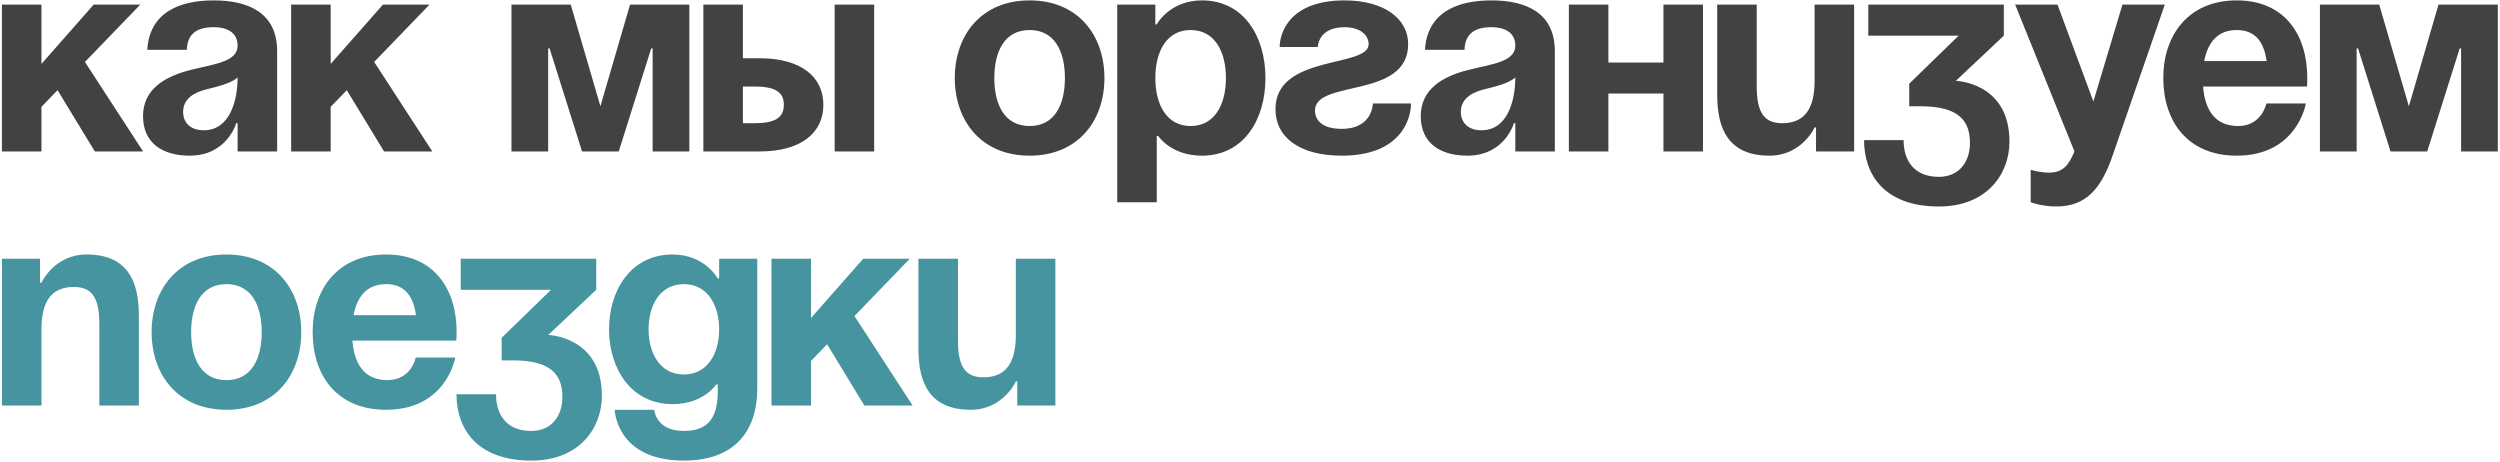
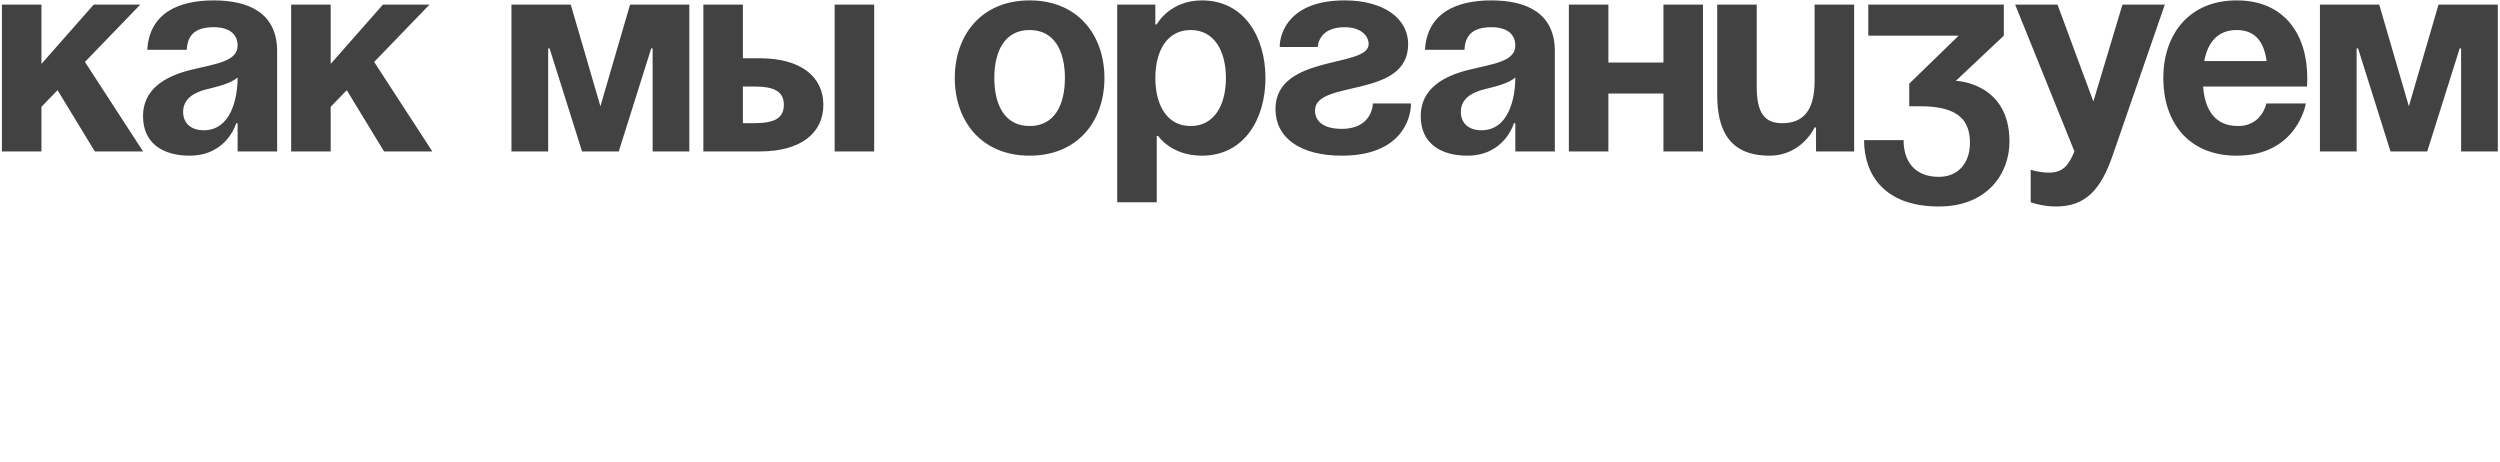
<svg xmlns="http://www.w3.org/2000/svg" width="974" height="180" viewBox="0 0 974 180" fill="none">
  <path d="M0.75 59V1.8H16.15V24.9L36.5 1.8H54.65L33.09 24.13L55.75 59H36.94L22.42 35.13L16.15 41.62V59H0.75ZM72.774 19.4H57.374C58.254 4.77 70.024 0.15 83.224 0.15C96.974 0.15 107.974 5.1 107.974 19.95V59H92.574V48H92.024C92.024 48 88.504 60.65 73.874 60.65C63.424 60.65 55.724 55.81 55.724 45.25C55.724 34.58 64.524 29.74 73.984 27.32C83.554 24.9 92.574 24.13 92.574 17.75C92.574 13.24 89.274 10.6 83.224 10.6C76.624 10.6 72.994 13.24 72.774 19.4ZM92.574 30.18C90.044 32.49 84.874 33.7 80.474 34.8C75.524 36.01 71.344 38.54 71.344 43.6C71.344 48 74.424 50.75 79.374 50.75C89.824 50.75 92.574 38.65 92.574 30.18ZM113.436 59V1.8H128.836V24.9L149.186 1.8H167.336L145.776 24.13L168.436 59H149.626L135.106 35.13L128.836 41.62V59H113.436ZM268.566 1.8V59H254.266V18.85H253.716L241.066 59H226.766L214.116 18.85H213.566V59H199.266V1.8H222.366L233.916 41.4L245.466 1.8H268.566ZM274.031 59V1.8H289.431V22.7H296.031C311.981 22.7 320.781 29.85 320.781 40.85C320.781 51.85 311.981 59 296.031 59H274.031ZM293.831 33.7H289.431V48H293.831C302.081 48 305.381 45.8 305.381 40.85C305.381 35.9 302.081 33.7 293.831 33.7ZM340.581 1.8V59H325.181V1.8H340.581ZM387.387 30.4C387.387 40.74 391.347 49.1 401.137 49.1C410.927 49.1 414.887 40.74 414.887 30.4C414.887 20.06 410.927 11.7 401.137 11.7C391.347 11.7 387.387 20.06 387.387 30.4ZM371.987 30.4C371.987 13.68 382.327 0.15 401.137 0.15C419.947 0.15 430.287 13.68 430.287 30.4C430.287 47.12 419.947 60.65 401.137 60.65C382.327 60.65 371.987 47.12 371.987 30.4ZM435.271 78.8V1.8H450.121V9.5H450.671C450.671 9.5 455.621 0.15 468.271 0.15C484.771 0.15 493.021 14.45 493.021 30.4C493.021 46.35 484.771 60.65 468.271 60.65C456.171 60.65 451.221 52.95 451.221 52.95H450.671V78.8H435.271ZM450.121 30.4C450.121 40.74 454.521 49.1 463.871 49.1C473.221 49.1 477.621 40.74 477.621 30.4C477.621 20.06 473.221 11.7 463.871 11.7C454.521 11.7 450.121 20.06 450.121 30.4ZM534.869 40.3H549.719C549.719 46.9 545.319 60.65 522.769 60.65C506.269 60.65 496.919 53.5 496.919 42.5C496.919 21.05 533.219 26.55 533.219 17.2C533.219 13.68 529.919 10.6 523.869 10.6C513.419 10.6 513.419 18.3 513.419 18.3H498.569C498.569 12.8 502.419 0.15 523.869 0.15C539.269 0.15 548.619 7.3 548.619 17.2C548.619 38.65 512.319 30.84 512.319 43.05C512.319 46.35 514.519 50.2 522.769 50.2C534.869 50.2 534.869 40.3 534.869 40.3ZM570.567 19.4H555.167C556.047 4.77 567.817 0.15 581.017 0.15C594.767 0.15 605.767 5.1 605.767 19.95V59H590.367V48H589.817C589.817 48 586.297 60.65 571.667 60.65C561.217 60.65 553.517 55.81 553.517 45.25C553.517 34.58 562.317 29.74 571.777 27.32C581.347 24.9 590.367 24.13 590.367 17.75C590.367 13.24 587.067 10.6 581.017 10.6C574.417 10.6 570.787 13.24 570.567 19.4ZM590.367 30.18C587.837 32.49 582.667 33.7 578.267 34.8C573.317 36.01 569.137 38.54 569.137 43.6C569.137 48 572.217 50.75 577.167 50.75C587.617 50.75 590.367 38.65 590.367 30.18ZM648.079 59V36.45H626.629V59H611.229V1.8H626.629V24.35H648.079V1.8H663.479V59H648.079ZM722.371 1.8V59H707.521V49.65H706.971C706.971 49.65 702.021 60.65 689.371 60.65C673.421 60.65 669.021 50.2 669.021 37V1.8H684.421V33.7C684.421 43.6 687.171 48 694.321 48C702.571 48 706.971 43.05 706.971 31.5V1.8H722.371ZM727.889 13.9V1.8H780.689V13.9L761.989 31.5C761.989 31.5 782.889 32.05 782.889 55.15C782.889 67.8 774.089 80.45 755.389 80.45C733.939 80.45 726.239 67.8 726.239 54.6H741.639C741.639 62.3 745.489 68.9 755.389 68.9C762.979 68.9 767.489 63.4 767.489 55.7C767.489 47.45 763.639 41.4 748.239 41.4H743.839V32.6L763.089 13.9H727.889ZM843.406 1.8L823.056 60.65C818.546 73.74 812.606 80.45 801.056 80.45C795.556 80.45 791.156 78.8 791.156 78.8V66.15C791.156 66.15 794.456 67.25 798.306 67.25C803.806 67.25 806.006 64.28 808.206 59L785.106 1.8H801.606L815.576 39.53L826.906 1.8H843.406ZM842.817 30.4C842.817 13.68 852.607 0.15 871.417 0.15C890.227 0.15 898.917 13.68 898.917 30.4C898.917 31.72 898.807 33.7 898.807 33.7H858.327C858.987 42.5 862.727 49.1 871.967 49.1C881.317 49.1 882.967 40.3 882.967 40.3H898.367C898.367 40.3 895.067 60.65 871.417 60.65C852.167 60.65 842.817 47.12 842.817 30.4ZM871.417 11.7C863.827 11.7 860.087 16.76 858.767 23.8H883.077C882.087 16.76 879.007 11.7 871.417 11.7ZM973.146 1.8V59H958.846V18.85H958.296L945.646 59H931.346L918.696 18.85H918.146V59H903.846V1.8H926.946L938.496 41.4L950.046 1.8H973.146Z" fill="#424242" />
-   <path d="M0.75 158V100.8H15.6V110.15H16.15C16.15 110.15 21.1 99.15 33.75 99.15C49.7 99.15 54.1 109.6 54.1 122.8V158H38.7V126.1C38.7 116.2 35.95 111.8 28.8 111.8C20.55 111.8 16.15 116.75 16.15 128.3V158H0.75ZM74.467 129.4C74.467 139.74 78.427 148.1 88.217 148.1C98.007 148.1 101.967 139.74 101.967 129.4C101.967 119.06 98.007 110.7 88.217 110.7C78.427 110.7 74.467 119.06 74.467 129.4ZM59.067 129.4C59.067 112.68 69.407 99.15 88.217 99.15C107.027 99.15 117.367 112.68 117.367 129.4C117.367 146.12 107.027 159.65 88.217 159.65C69.407 159.65 59.067 146.12 59.067 129.4ZM121.802 129.4C121.802 112.68 131.592 99.15 150.402 99.15C169.212 99.15 177.902 112.68 177.902 129.4C177.902 130.72 177.792 132.7 177.792 132.7H137.312C137.972 141.5 141.712 148.1 150.952 148.1C160.302 148.1 161.952 139.3 161.952 139.3H177.352C177.352 139.3 174.052 159.65 150.402 159.65C131.152 159.65 121.802 146.12 121.802 129.4ZM150.402 110.7C142.812 110.7 139.072 115.76 137.752 122.8H162.062C161.072 115.76 157.992 110.7 150.402 110.7ZM179.5 112.9V100.8H232.3V112.9L213.6 130.5C213.6 130.5 234.5 131.05 234.5 154.15C234.5 166.8 225.7 179.45 207 179.45C185.55 179.45 177.85 166.8 177.85 153.6H193.25C193.25 161.3 197.1 167.9 207 167.9C214.59 167.9 219.1 162.4 219.1 154.7C219.1 146.45 215.25 140.4 199.85 140.4H195.45V131.6L214.7 112.9H179.5ZM295.03 100.8V151.4C295.03 167.9 286.23 179.45 266.43 179.45C240.03 179.45 239.48 159.65 239.48 159.65H254.88C254.88 159.65 255.43 167.9 266.43 167.9C276.22 167.9 279.63 162.4 279.63 152.5V149.75H279.08C279.08 149.75 274.13 157.45 262.03 157.45C245.53 157.45 237.28 143.15 237.28 128.3C237.28 113.45 245.53 99.15 262.03 99.15C274.68 99.15 279.63 108.5 279.63 108.5H280.18V100.8H295.03ZM280.18 128.3C280.18 119.06 275.78 110.7 266.43 110.7C257.08 110.7 252.68 119.06 252.68 128.3C252.68 137.54 257.08 145.9 266.43 145.9C275.78 145.9 280.18 137.54 280.18 128.3ZM300.564 158V100.8H315.964V123.9L336.314 100.8H354.464L332.904 123.13L355.564 158H336.754L322.234 134.13L315.964 140.62V158H300.564ZM411.17 100.8V158H396.32V148.65H395.77C395.77 148.65 390.82 159.65 378.17 159.65C362.22 159.65 357.82 149.2 357.82 136V100.8H373.22V132.7C373.22 142.6 375.97 147 383.12 147C391.37 147 395.77 142.05 395.77 130.5V100.8H411.17Z" fill="#4694A0" />
</svg>